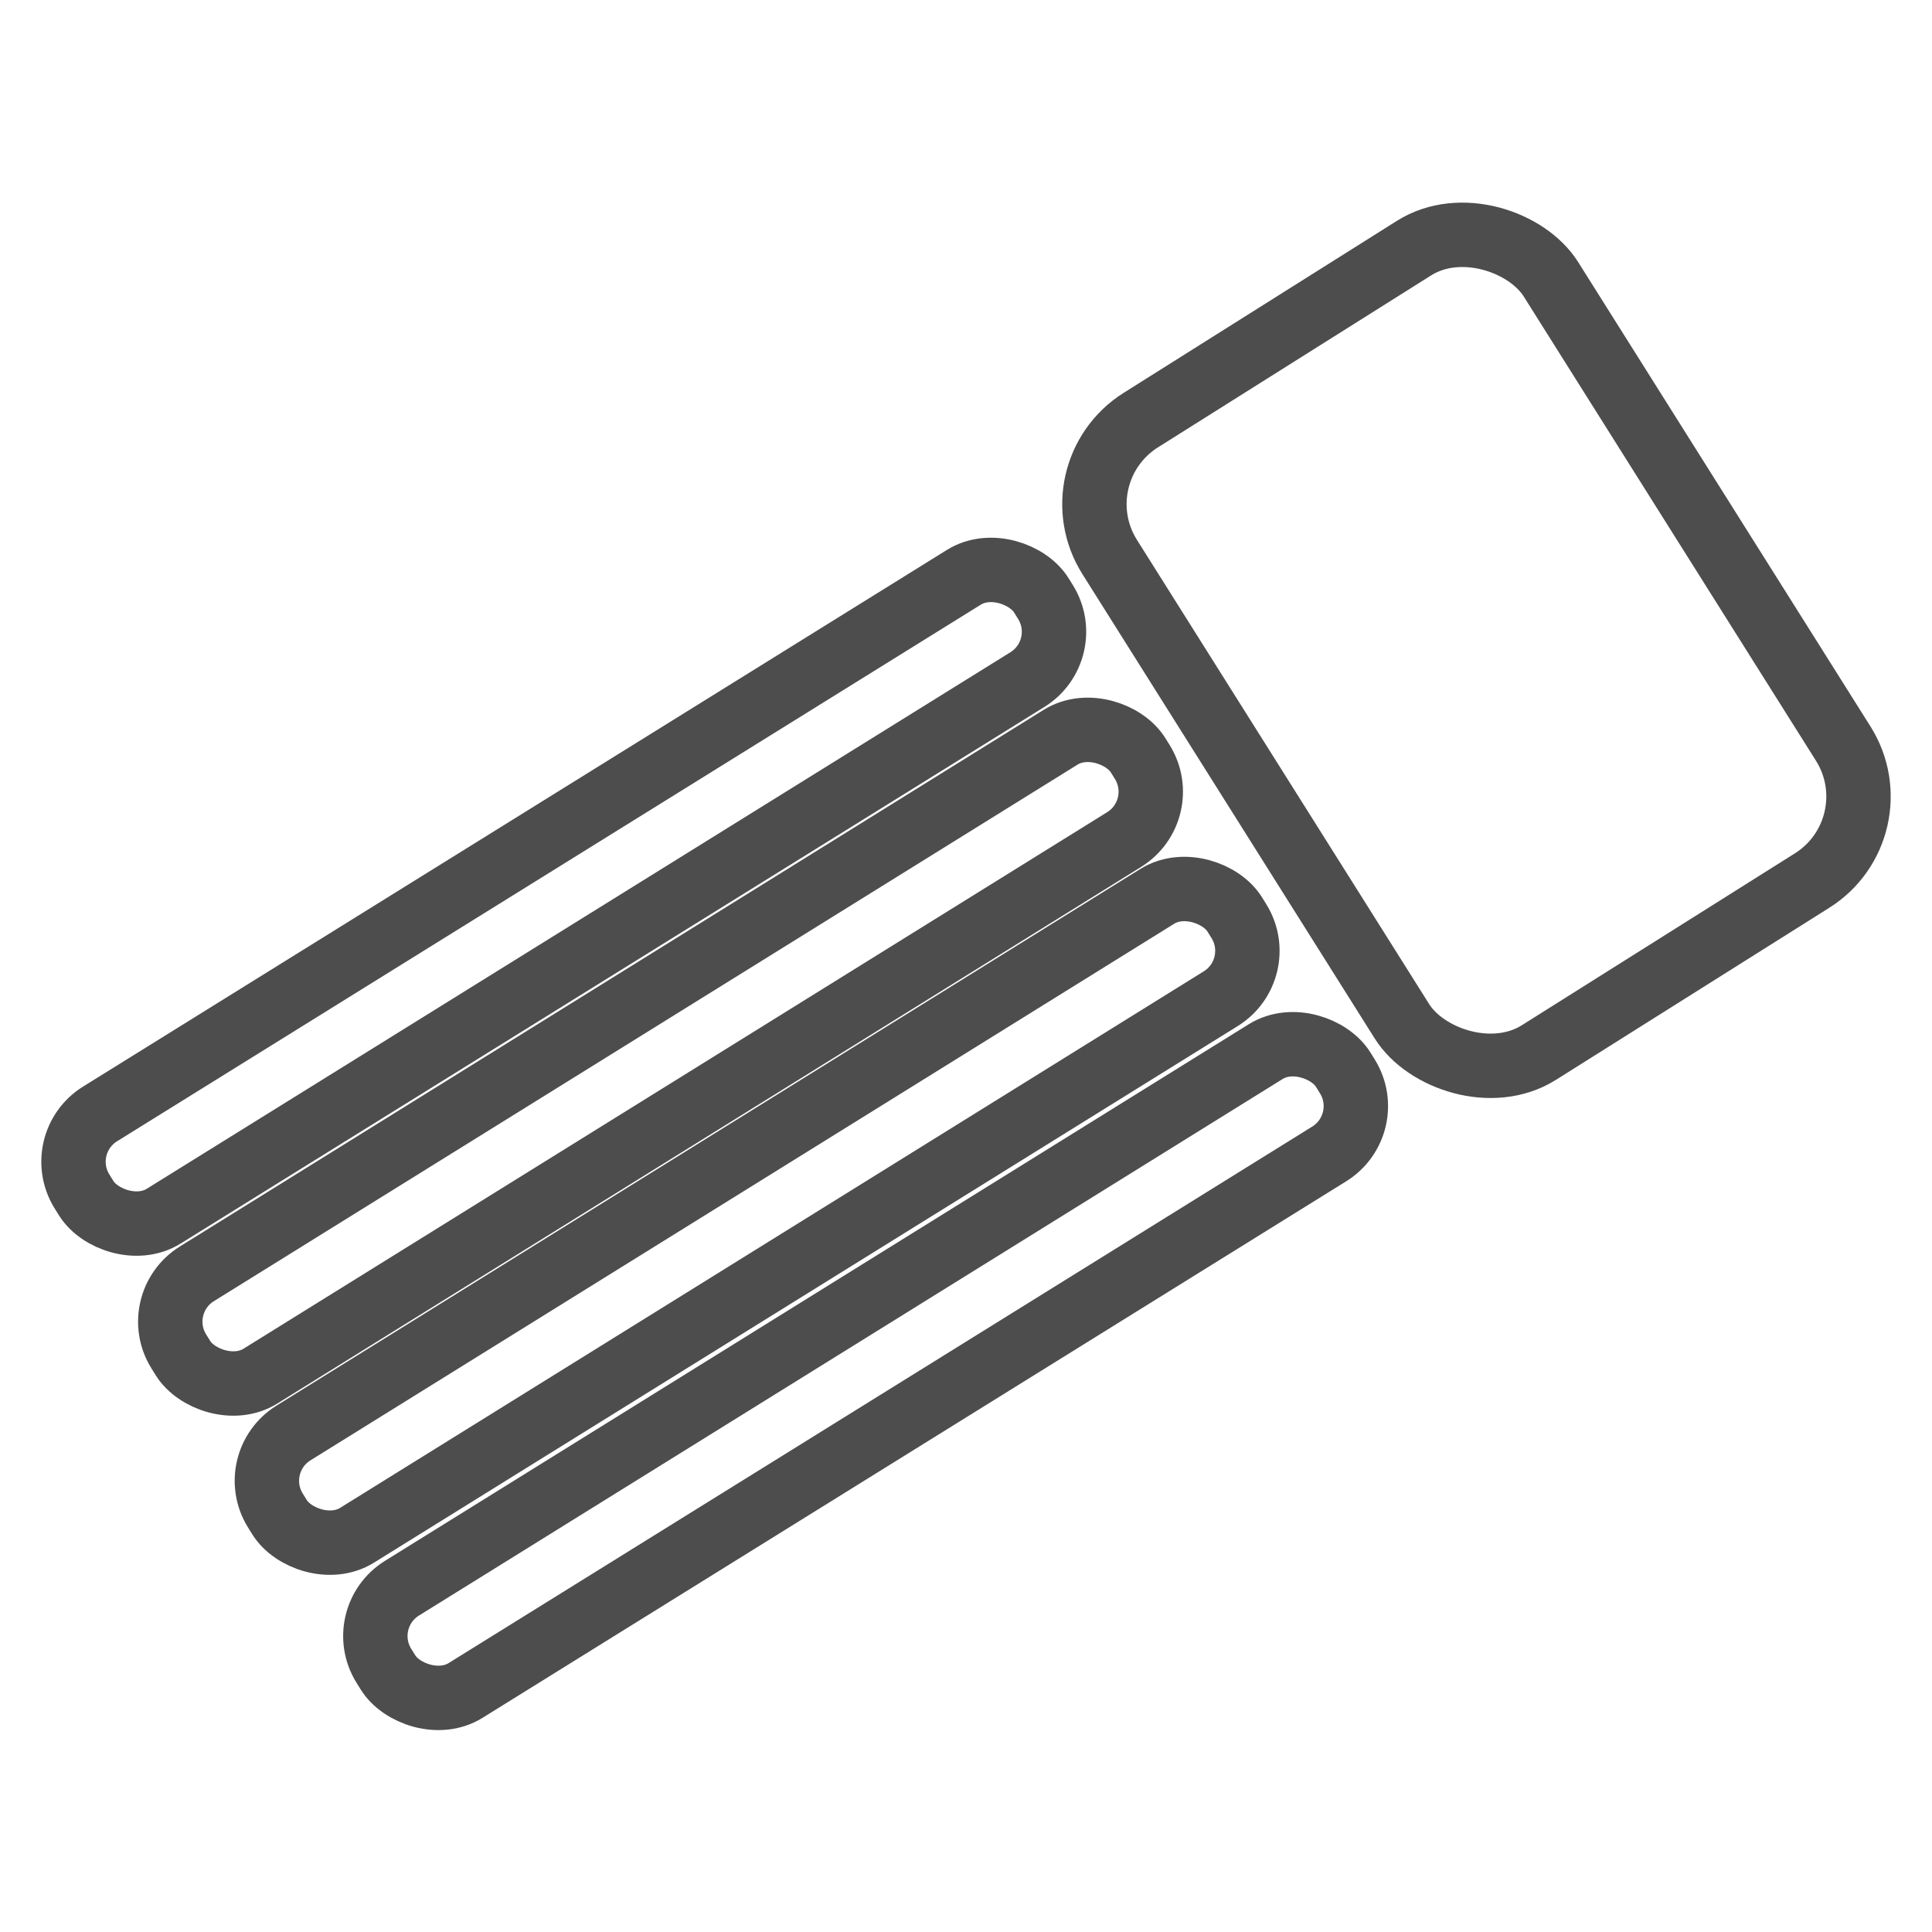
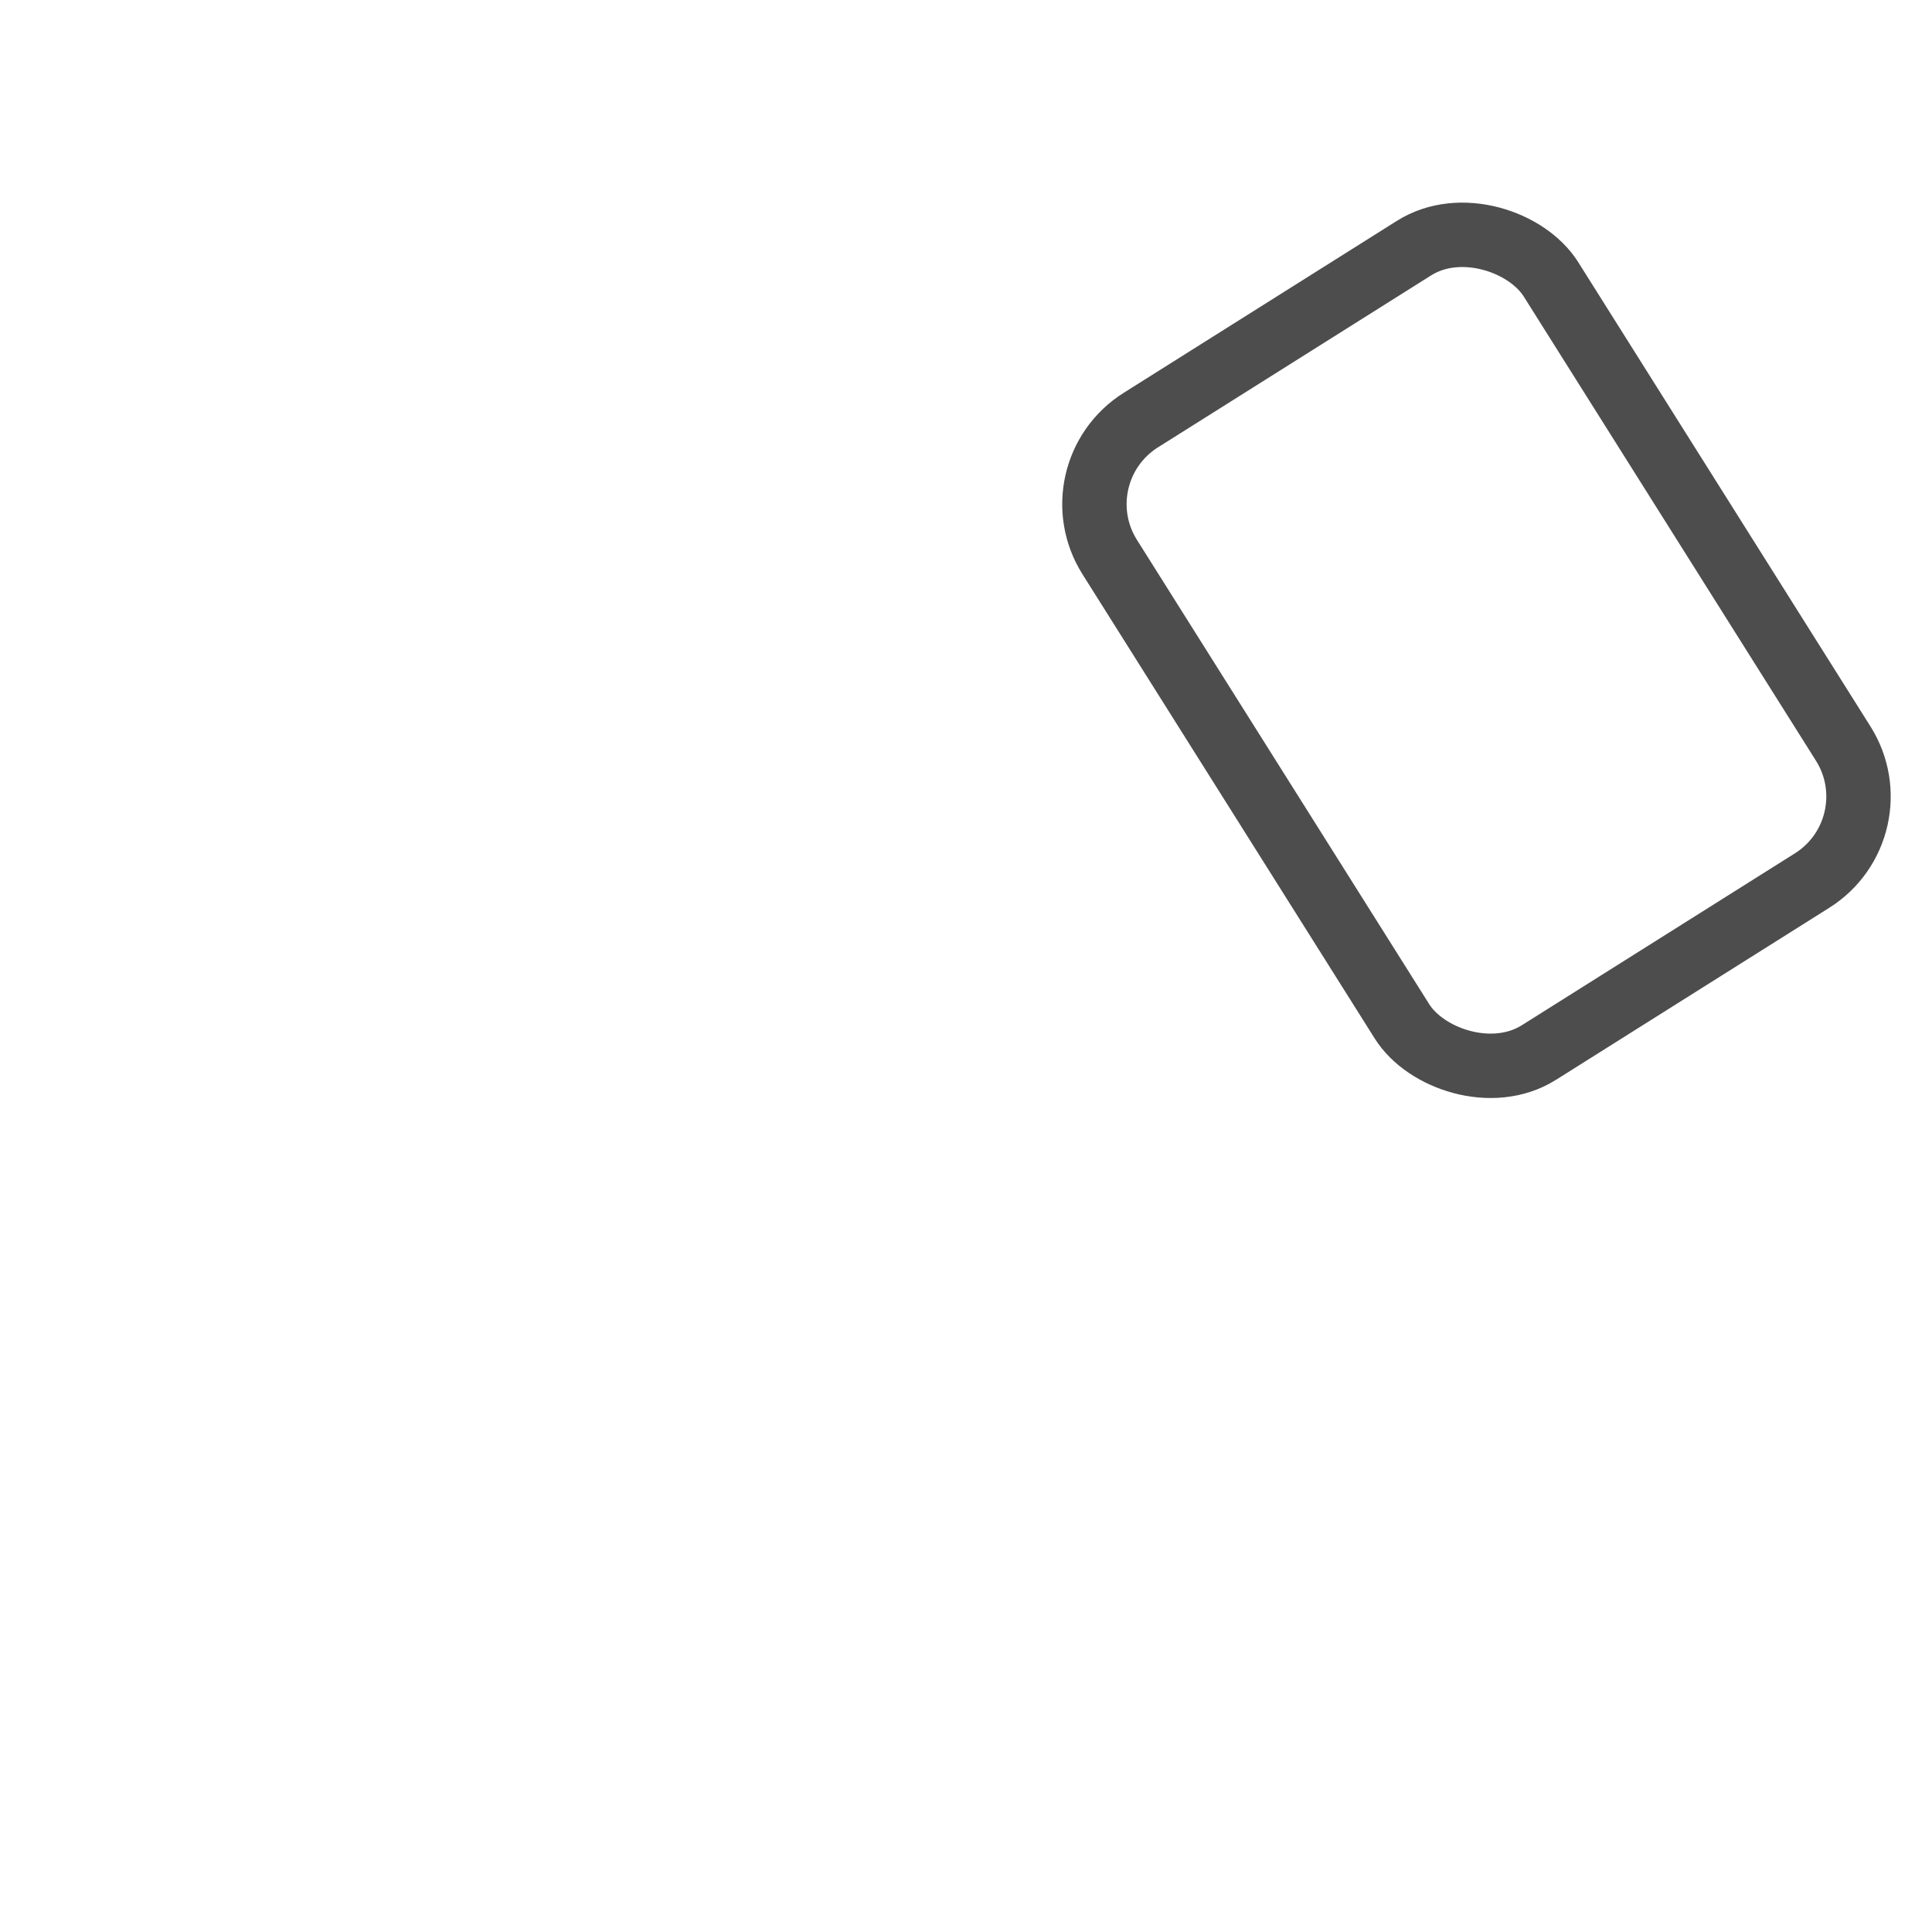
<svg xmlns="http://www.w3.org/2000/svg" version="1.1" viewBox="0 0 150 150">
  <defs>
    <style>
      .cls-1 {
        fill: none;
        stroke: #4d4d4d;
        stroke-linecap: round;
        stroke-linejoin: round;
        stroke-width: 5px;
      }
    </style>
  </defs>
  <g>
    <g id="Ebene_1">
      <g>
        <rect class="cls-1" x="94.39" y="21.49" width="40.48" height="58.02" rx="7.71" ry="7.71" transform="translate(-9.28 68.82) rotate(-32.19)" />
-         <rect class="cls-1" x="-.07" y="64.94" width="87.69" height="9.35" rx="4.37" ry="4.37" transform="translate(-30.15 33.59) rotate(-31.85)" />
-         <rect class="cls-1" x="7.44" y="77.36" width="87.69" height="9.35" rx="4.37" ry="4.37" transform="translate(-35.57 39.42) rotate(-31.85)" />
-         <rect class="cls-1" x="14.95" y="89.72" width="87.69" height="9.35" rx="4.37" ry="4.37" transform="translate(-40.97 45.24) rotate(-31.85)" />
-         <rect class="cls-1" x="23.37" y="101.77" width="87.69" height="9.35" rx="4.37" ry="4.37" transform="translate(-46.06 51.5) rotate(-31.85)" />
      </g>
    </g>
  </g>
</svg>